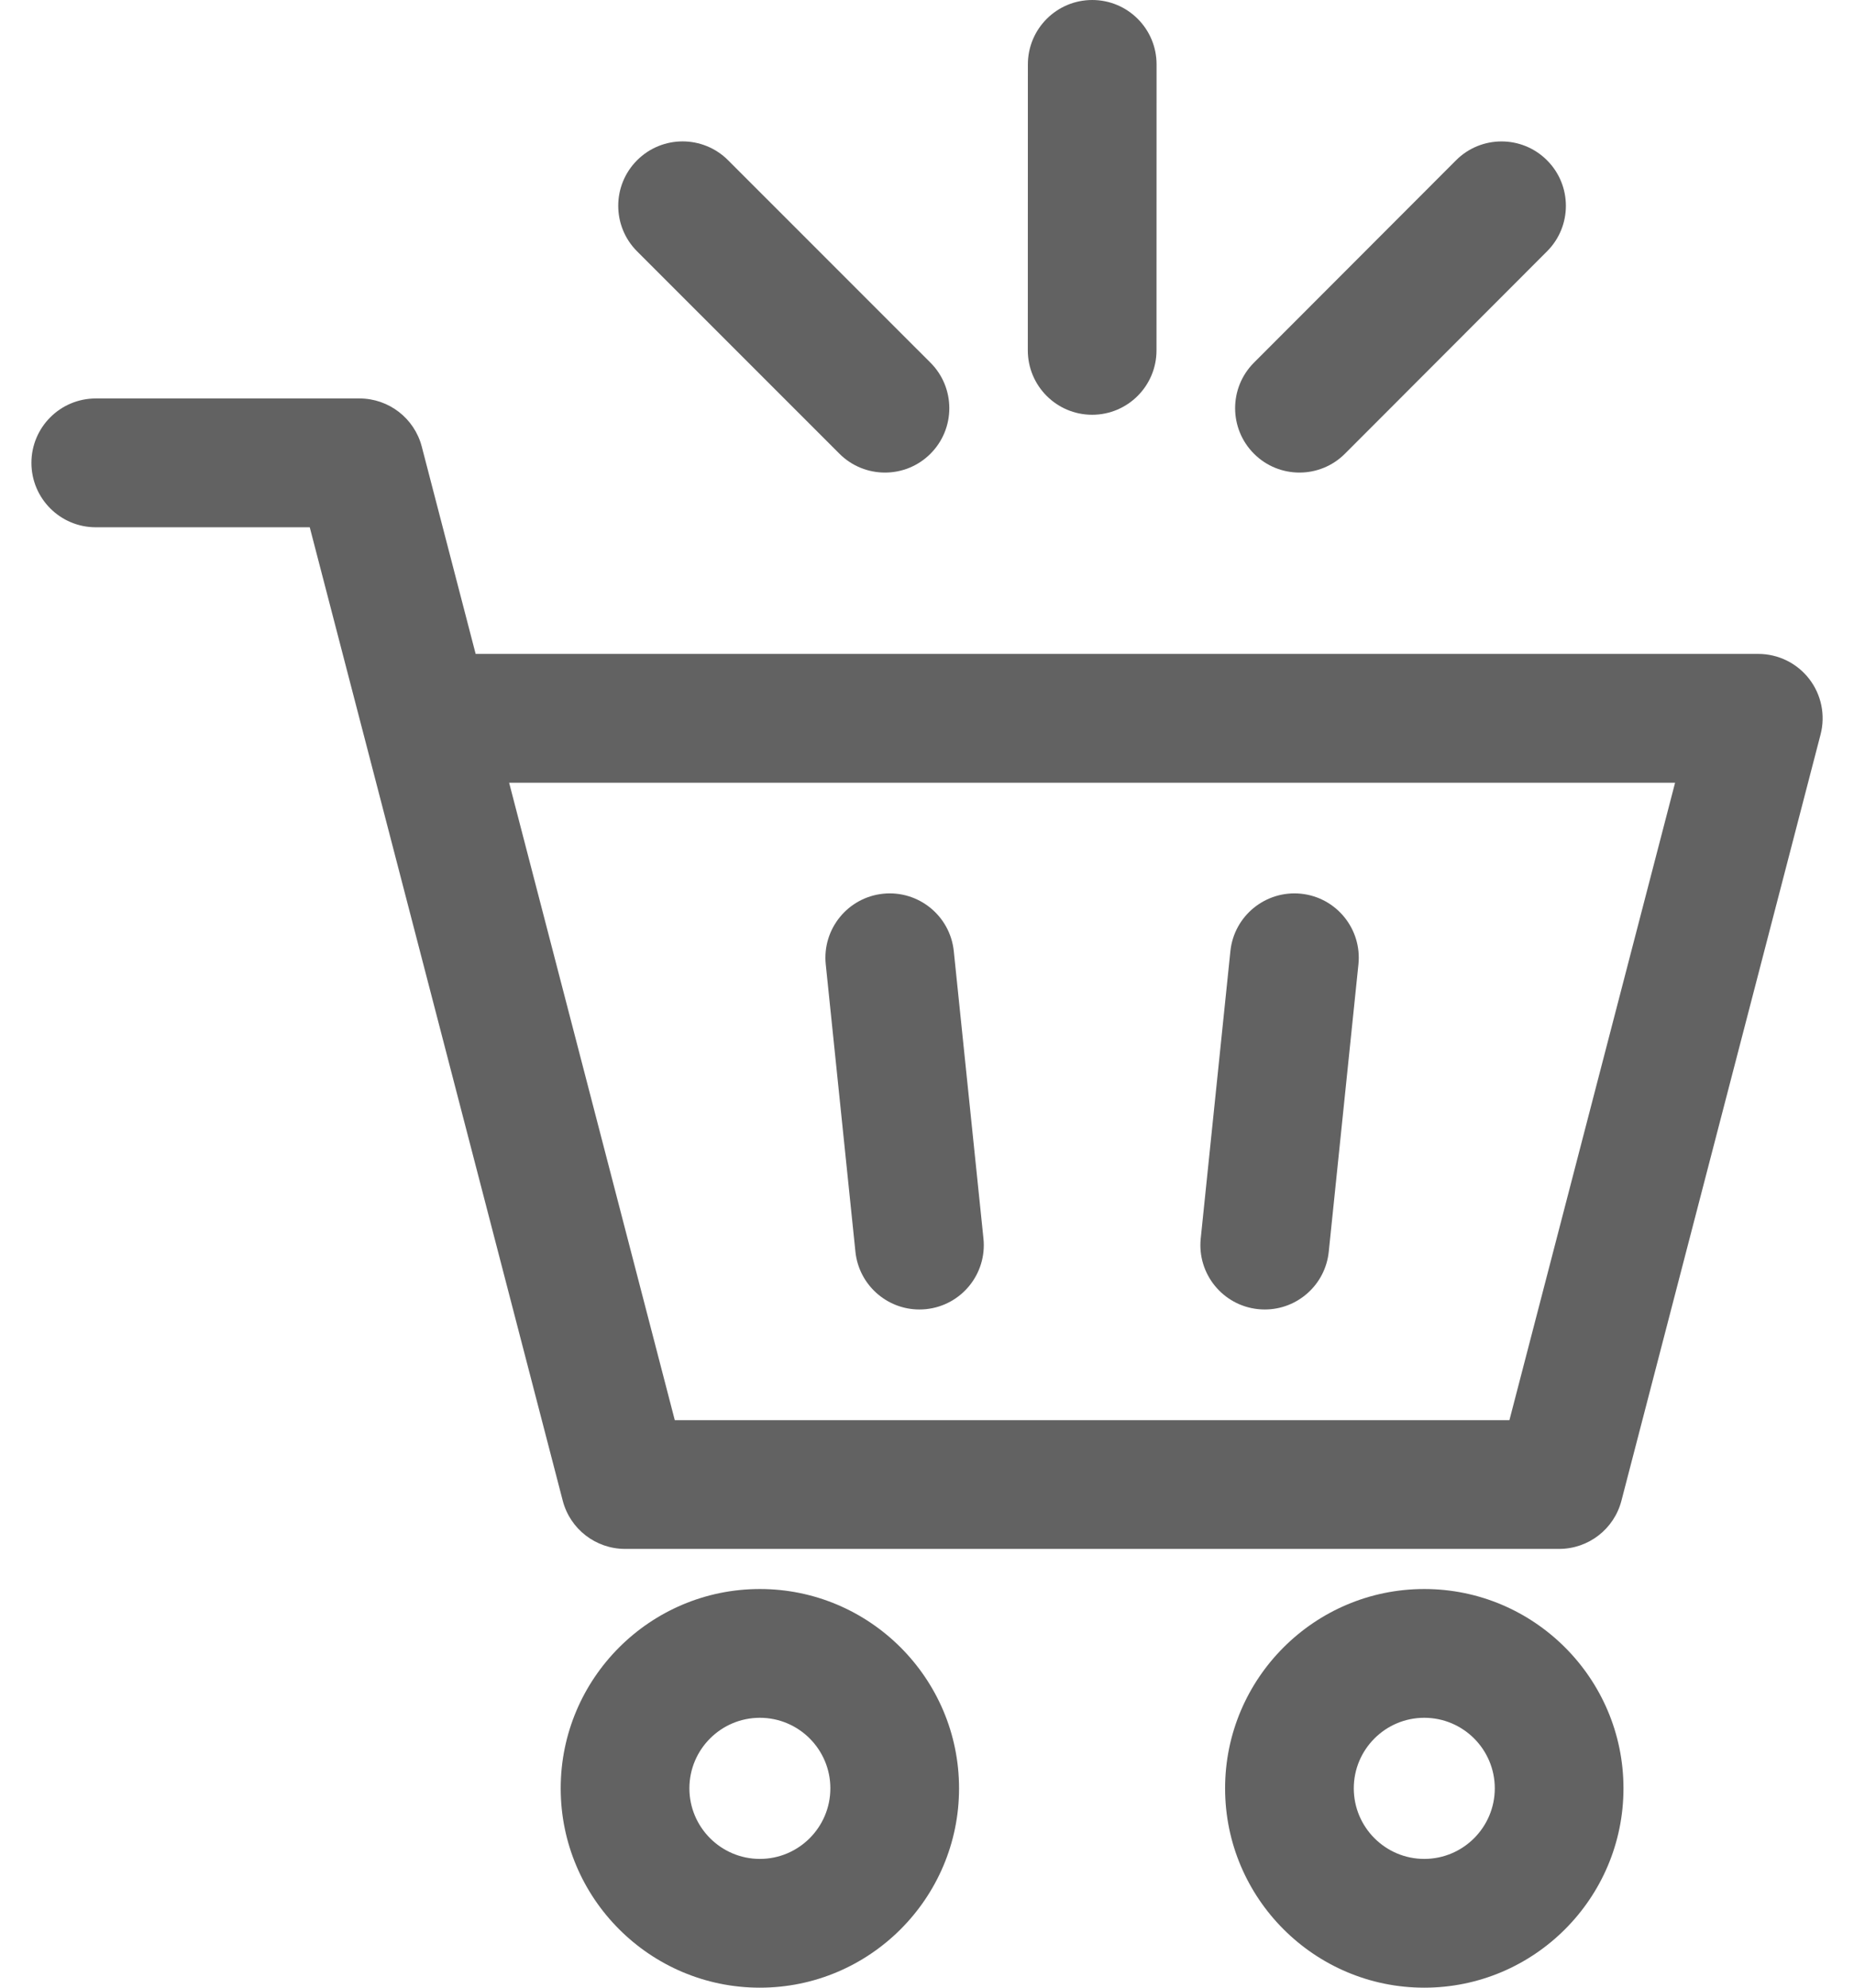
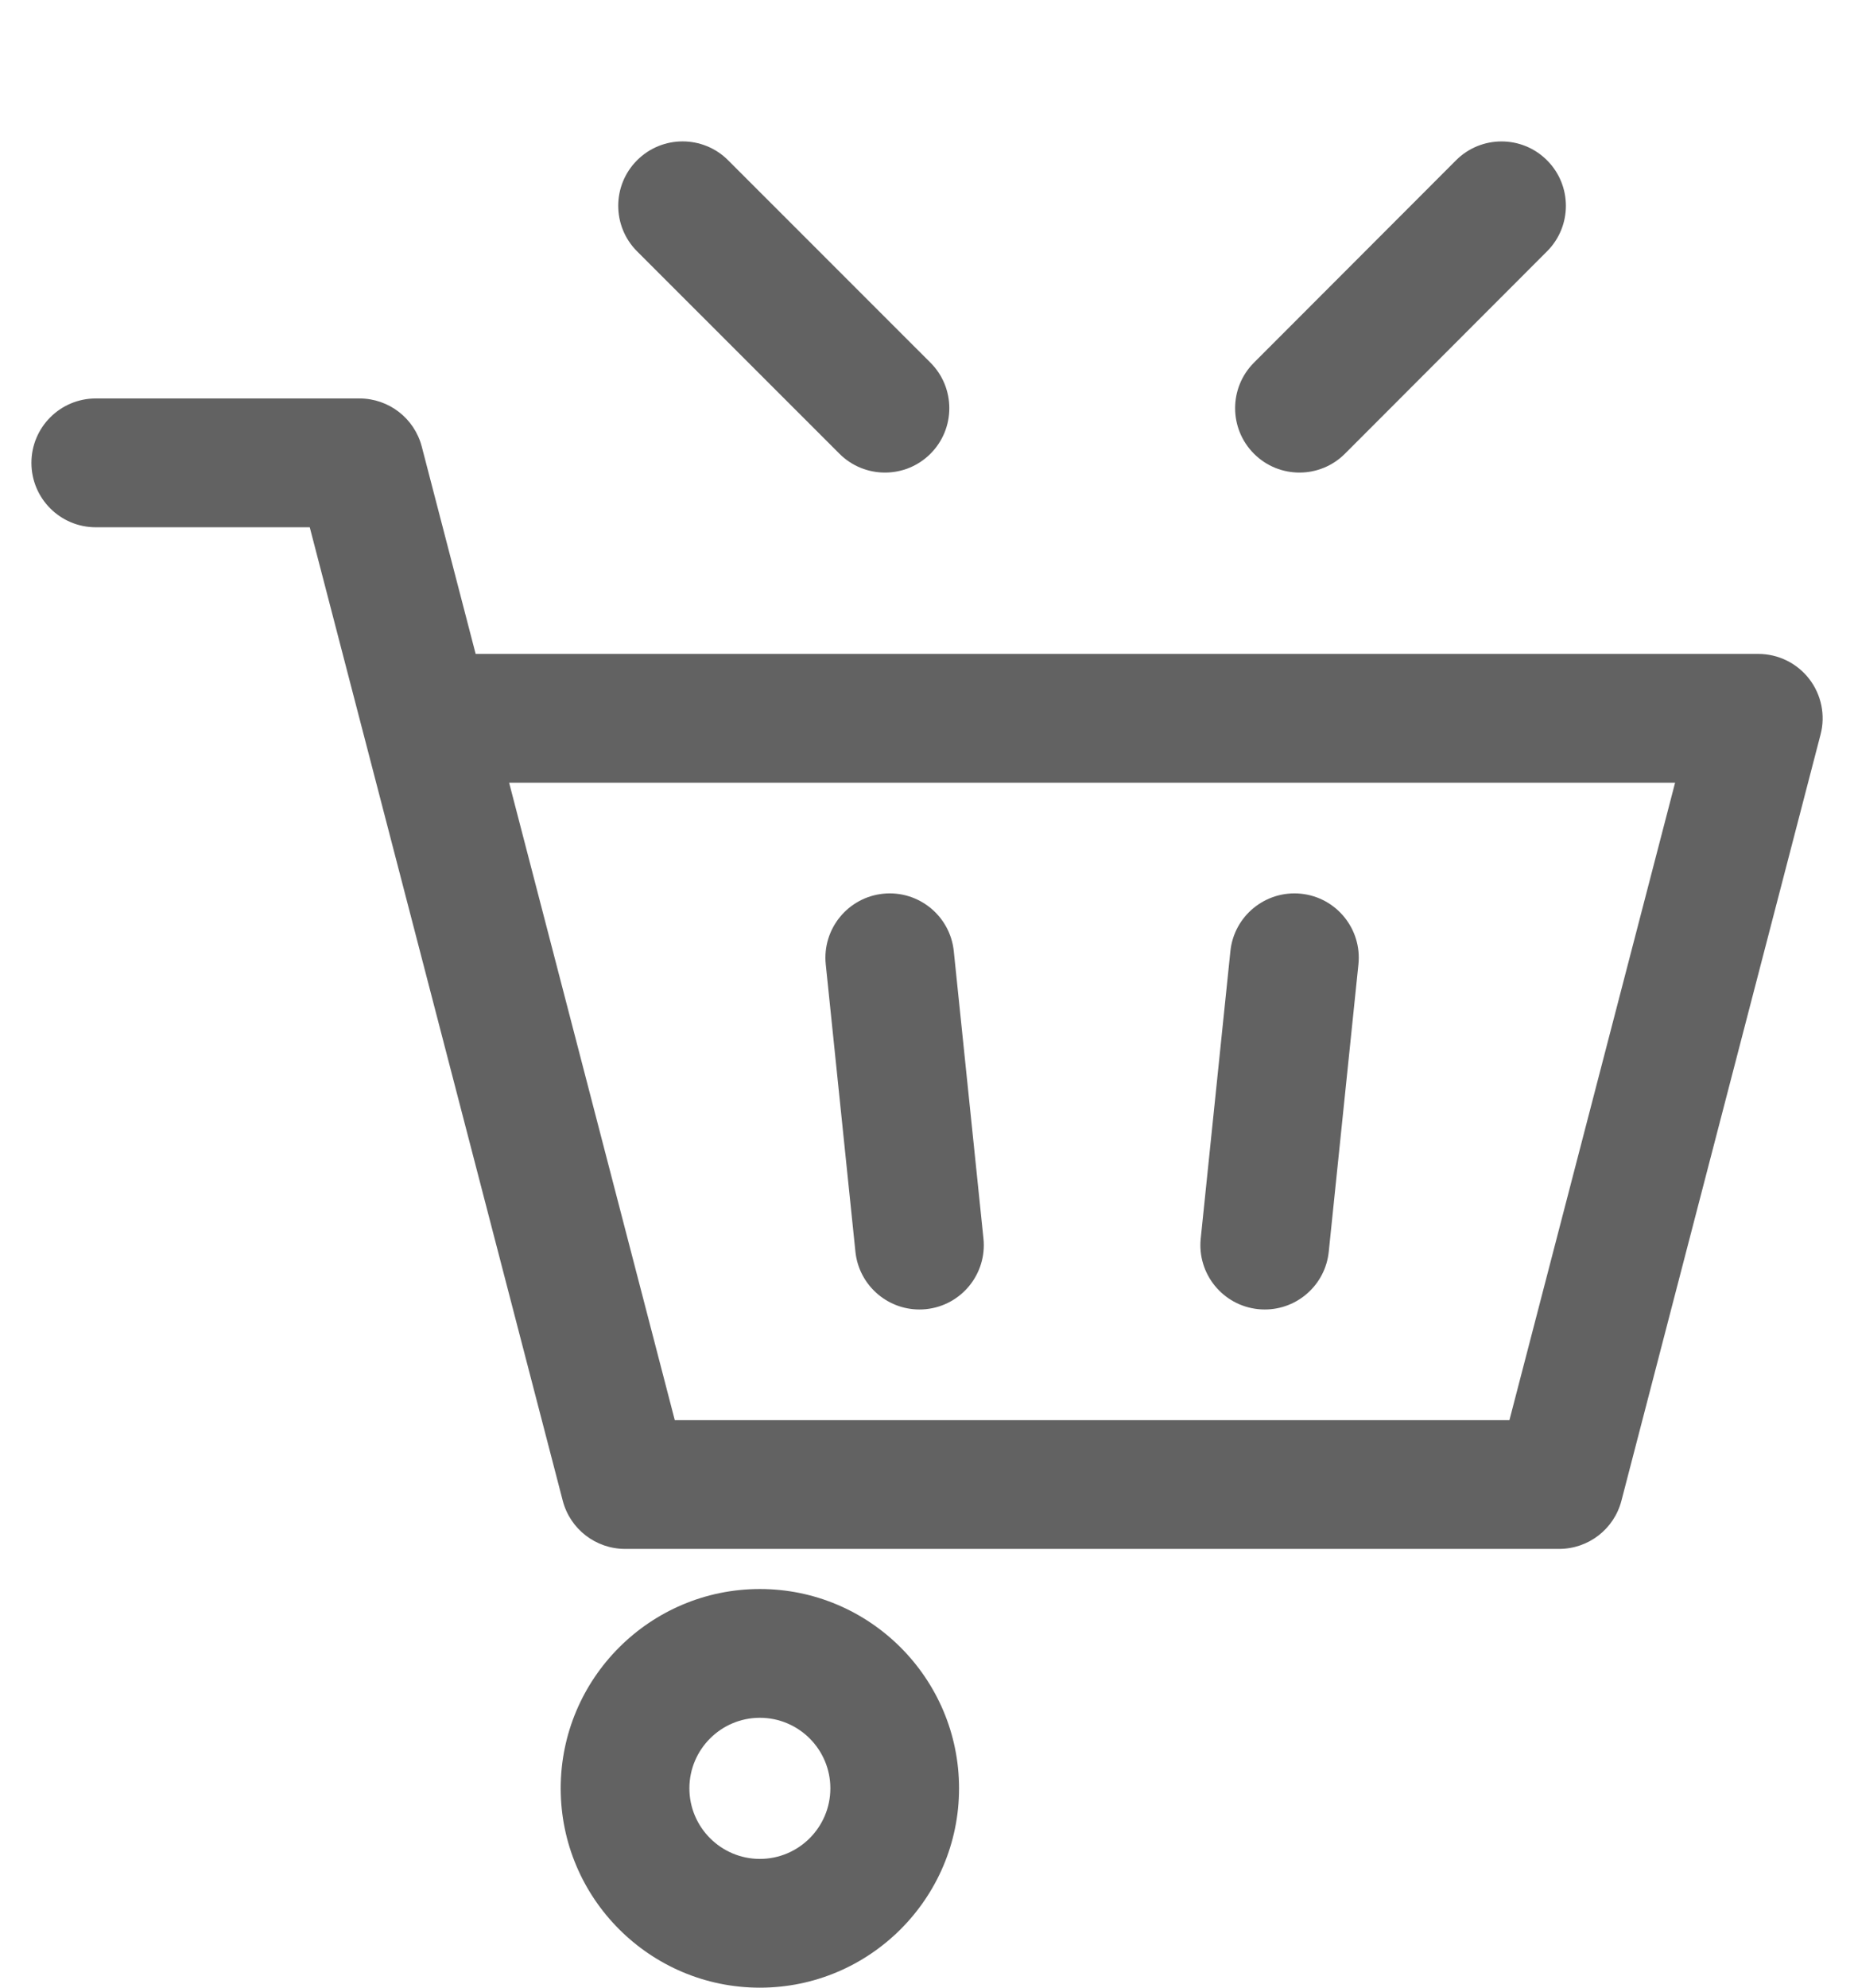
<svg xmlns="http://www.w3.org/2000/svg" width="56" height="60" viewBox="0 0 56 60" fill="none">
  <path d="M25.838 37.784C25.942 38.784 26.786 39.528 27.77 39.528C27.836 39.528 27.904 39.525 27.972 39.518C29.039 39.407 29.816 38.453 29.705 37.385L28.809 28.711C28.698 27.644 27.743 26.869 26.676 26.978C25.608 27.088 24.832 28.043 24.942 29.111L25.838 37.784Z" fill="#626262" />
  <path d="M38.002 39.518C38.07 39.525 38.137 39.528 38.204 39.528C39.188 39.528 40.032 38.784 40.135 37.784L41.031 29.111C41.142 28.043 40.365 27.088 39.298 26.978C38.229 26.869 37.275 27.644 37.164 28.711L36.268 37.385C36.158 38.453 36.934 39.407 38.002 39.518Z" fill="#626262" />
  <path d="M22.952 47.966C19.634 47.966 16.936 50.665 16.936 53.983C16.936 57.301 19.634 60 22.952 60C26.269 60 28.968 57.301 28.968 53.983C28.968 50.665 26.269 47.966 22.952 47.966ZM22.952 56.113C21.778 56.113 20.823 55.157 20.823 53.982C20.823 52.808 21.778 51.853 22.952 51.853C24.126 51.853 25.081 52.808 25.081 53.982C25.081 55.157 24.126 56.113 22.952 56.113Z" fill="#626262" />
-   <path d="M43.02 47.966C39.703 47.966 37.004 50.665 37.004 53.983C37.004 57.301 39.703 60 43.02 60C46.338 60 49.037 57.301 49.037 53.983C49.037 50.665 46.338 47.966 43.02 47.966ZM43.02 56.113C41.846 56.113 40.891 55.157 40.891 53.982C40.891 52.808 41.846 51.853 43.02 51.853C44.195 51.853 45.15 52.808 45.15 53.982C45.15 55.157 44.195 56.113 43.02 56.113Z" fill="#626262" />
  <path d="M54.647 20.494C54.279 20.018 53.711 19.739 53.109 19.739H14.367L12.74 13.483C12.517 12.626 11.744 12.028 10.859 12.028H2.893C1.819 12.028 0.949 12.899 0.949 13.972C0.949 15.045 1.819 15.916 2.893 15.916H9.356L10.97 22.121C10.978 22.156 10.987 22.191 10.997 22.224L16.998 45.301C17.221 46.157 17.994 46.755 18.879 46.755H47.094C47.979 46.755 48.753 46.157 48.975 45.301L54.99 22.172C55.142 21.59 55.015 20.97 54.647 20.494ZM45.592 42.869H20.382L15.378 23.627H50.596L45.592 42.869Z" fill="#626262" />
  <path d="M25.356 13.697C25.736 14.076 26.233 14.265 26.73 14.265C27.228 14.265 27.725 14.076 28.105 13.696C28.864 12.937 28.864 11.706 28.104 10.947L21.992 4.837C21.232 4.078 20.002 4.079 19.243 4.838C18.484 5.597 18.484 6.828 19.243 7.587L25.356 13.697Z" fill="#626262" />
  <path d="M39.25 14.265C39.748 14.265 40.245 14.075 40.625 13.695L46.729 7.586C47.488 6.827 47.487 5.596 46.727 4.838C45.968 4.079 44.737 4.08 43.979 4.839L37.875 10.948C37.117 11.707 37.117 12.938 37.877 13.697C38.256 14.076 38.753 14.265 39.25 14.265Z" fill="#626262" />
-   <path d="M32.988 12.52C32.988 12.52 32.988 12.52 32.989 12.52C34.062 12.52 34.932 11.65 34.932 10.577L34.934 1.944C34.935 0.871 34.065 0 32.991 0C32.991 0 32.991 0 32.991 0C31.918 0 31.047 0.87 31.047 1.943L31.045 10.576C31.045 11.649 31.915 12.52 32.988 12.52Z" fill="#626262" />
</svg>